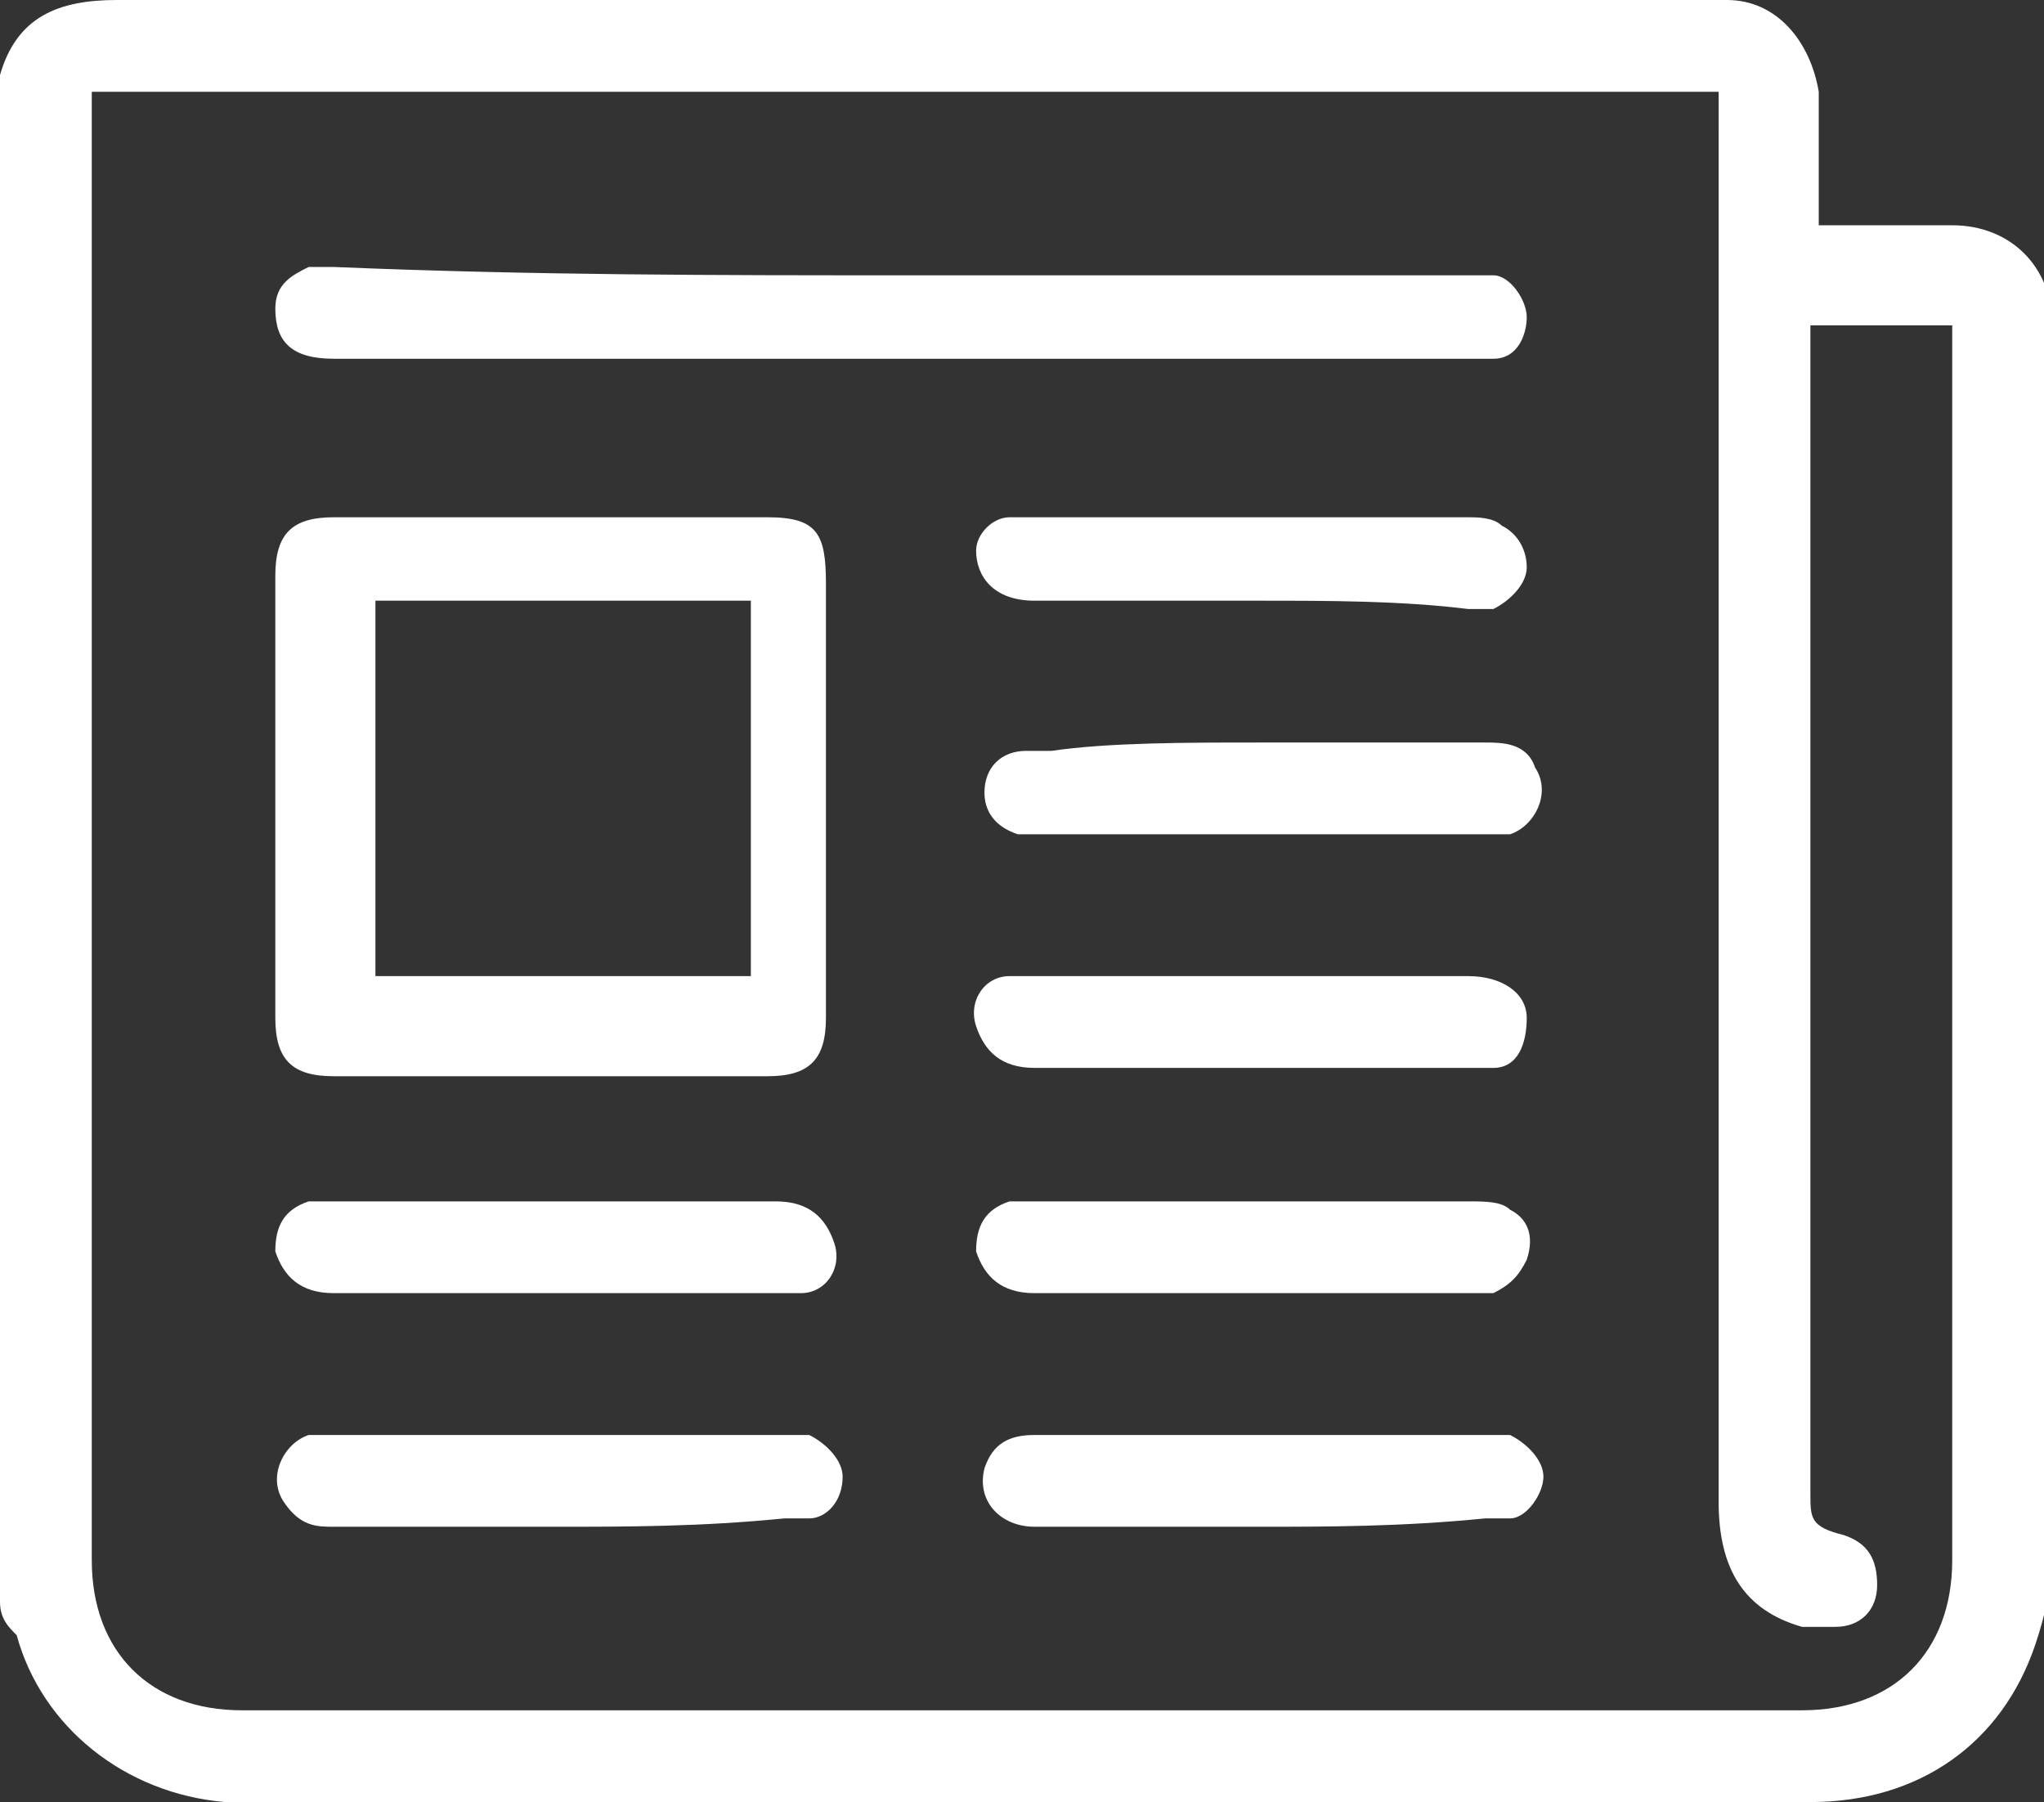
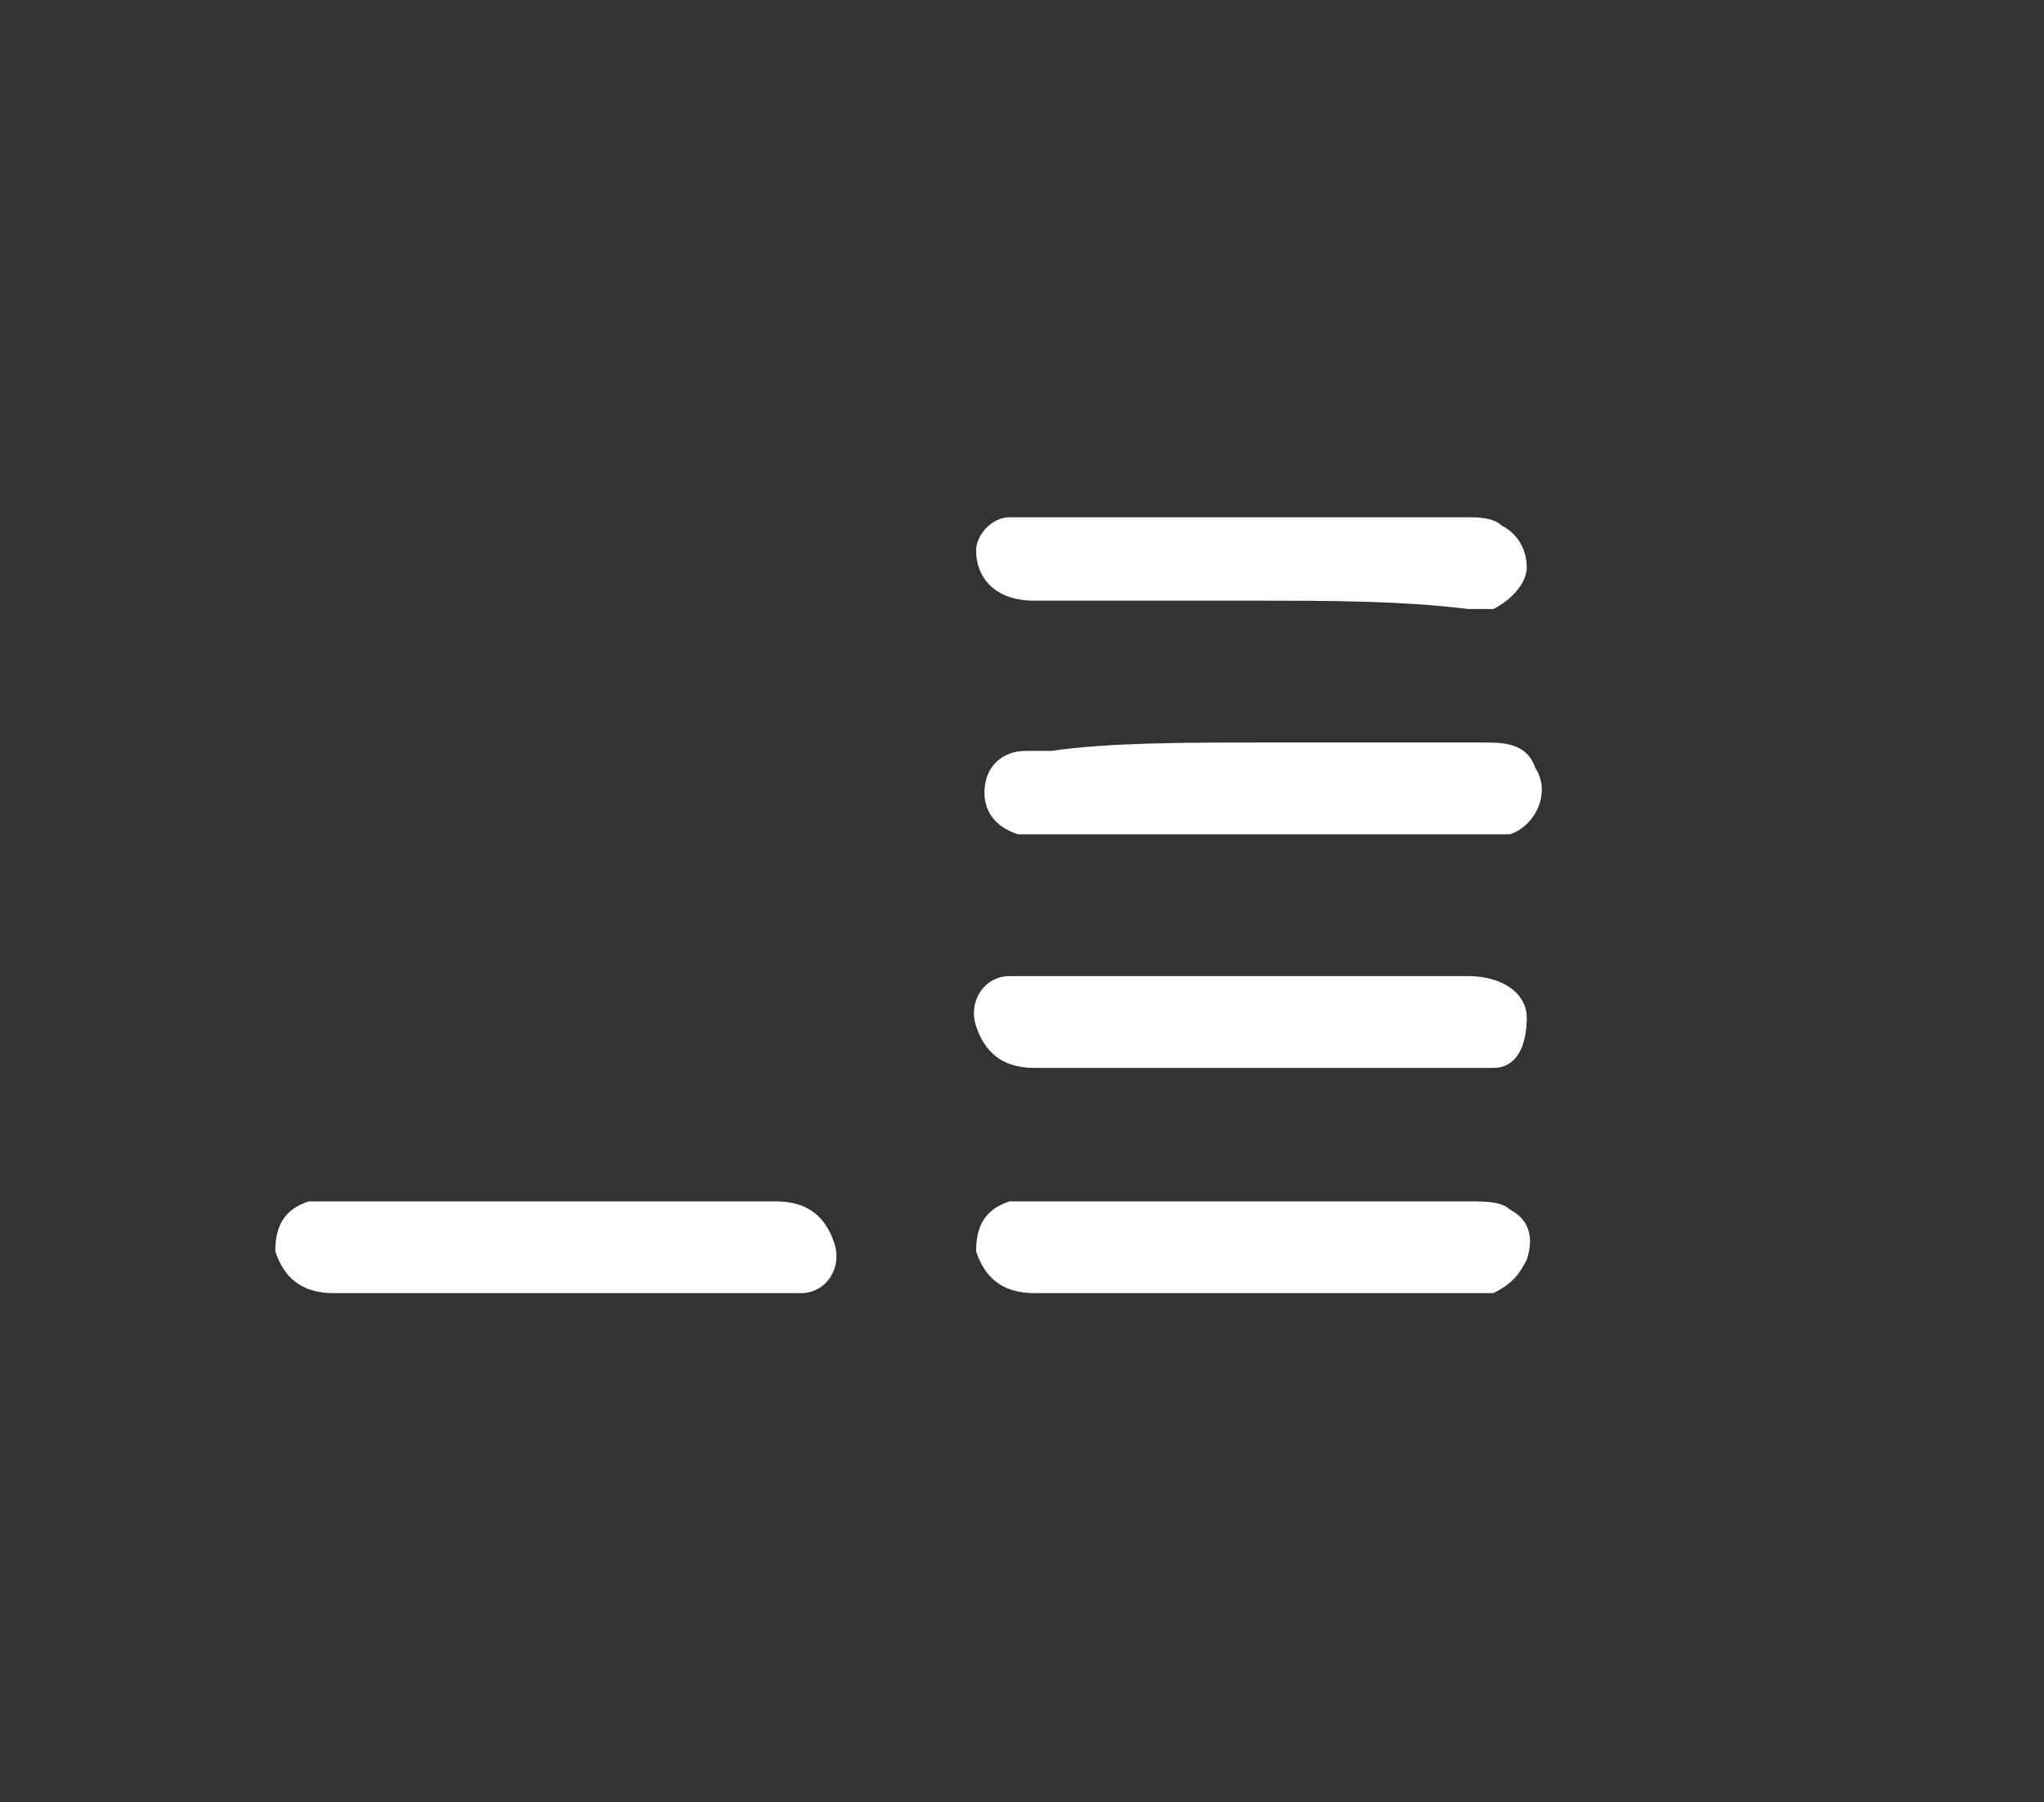
<svg xmlns="http://www.w3.org/2000/svg" version="1.1" id="Layer_1" x="0px" y="0px" viewBox="0 0 24.5 21.6" style="enable-background:new 0 0 24.5 21.6;" xml:space="preserve">
  <rect x="0" y="0" width="24.5" height="21.6" fill="#333333" stroke="none" />
  <g id="XMLID_53_">
-     <path fill="#fff" d="M0,19.2V0.9C0.2,0.2,0.7,0,1.4,0c6.3,0,12.7,0,19,0c0.1,0,0.2,0,0.3,0c0.6,0,1,0.5,1.1,1.1c0,0.3,0,0.6,0,0.9   c0,0.2,0,0.5,0,0.7c0.5,0,1.1,0,1.6,0c0.7,0,1.2,0.5,1.2,1.2c0,4.9,0,9.9,0,14.8c0,0.3-0.1,0.7-0.2,1c-0.4,1.2-1.4,1.9-2.7,1.9   c-6.2,0-12.5,0-18.7,0c-0.1,0-0.2,0-0.3,0c-1.2-0.1-2.2-0.9-2.5-2C0.1,19.5,0,19.4,0,19.2 M21.7,3.9v0.2c0,4.6,0,9.2,0,13.8   c0,0.3,0,0.4,0.4,0.5c0.3,0.1,0.4,0.3,0.4,0.6c0,0.3-0.2,0.5-0.5,0.5c-0.1,0-0.3,0-0.4,0c-0.7-0.2-1-0.7-1-1.5c0-5.5,0-11,0-16.4   V1.1H1.1c0,0.1,0,0.2,0,0.2c0,5.8,0,11.6,0,17.4c0,1.1,0.7,1.8,1.8,1.8c6.2,0,12.5,0,18.7,0c1.1,0,1.8-0.7,1.8-1.8   c0-4.9,0-9.7,0-14.6c0-0.1,0-0.2,0-0.2H21.7z" />
-     <path fill="#fff" d="M3.3,9.5c0-0.9,0-1.7,0-2.6c0-0.5,0.2-0.7,0.7-0.7c1.7,0,3.5,0,5.2,0c0.6,0,0.7,0.2,0.7,0.8c0,1.7,0,3.5,0,5.2   c0,0.5-0.2,0.7-0.7,0.7c-1.7,0-3.5,0-5.2,0c-0.5,0-0.7-0.2-0.7-0.7C3.3,11.2,3.3,10.3,3.3,9.5 M4.5,11.7h4.5V7.2H4.5V11.7z" />
-     <path id="XMLID_126_" fill="#fff" d="M10.9,3.3c2.2,0,4.5,0,6.7,0c0.1,0,0.2,0,0.3,0c0.2,0,0.4,0.3,0.4,0.5c0,0.2-0.1,0.5-0.4,0.5   c-0.1,0-0.2,0-0.3,0c-4.5,0-9.1,0-13.6,0c-0.5,0-0.7-0.2-0.7-0.6c0-0.3,0.2-0.4,0.4-0.5c0.1,0,0.2,0,0.3,0   C6.4,3.3,8.6,3.3,10.9,3.3" />
    <path id="XMLID_125_" fill="#fff" d="M15.1,8.9h2.7c0.2,0,0.5,0,0.6,0.3c0.2,0.3,0,0.7-0.3,0.8c-0.1,0-0.2,0-0.4,0   c-1.7,0-3.4,0-5.2,0c-0.1,0-0.2,0-0.3,0c-0.3-0.1-0.4-0.3-0.4-0.5c0-0.3,0.2-0.5,0.5-0.5c0.1,0,0.2,0,0.3,0   C13.3,8.9,14.2,8.9,15.1,8.9" />
    <path id="XMLID_124_" fill="#fff" d="M15.1,12.8c-0.9,0-1.8,0-2.7,0c-0.4,0-0.6-0.2-0.7-0.5c-0.1-0.3,0.1-0.6,0.4-0.6   c0.1,0,0.2,0,0.3,0c1.7,0,3.5,0,5.2,0c0.4,0,0.7,0.2,0.7,0.5c0,0.3-0.1,0.6-0.4,0.6c-0.1,0-0.2,0-0.3,0   C16.8,12.8,15.9,12.8,15.1,12.8" />
    <path id="XMLID_123_" fill="#fff" d="M15.1,7.2c-0.9,0-1.8,0-2.7,0c-0.5,0-0.7-0.3-0.7-0.6c0-0.2,0.2-0.4,0.4-0.4   c0.1,0,0.2,0,0.3,0c1.7,0,3.5,0,5.2,0c0.1,0,0.3,0,0.4,0.1c0.2,0.1,0.3,0.3,0.3,0.5c0,0.2-0.2,0.4-0.4,0.5c-0.1,0-0.2,0-0.3,0   C16.8,7.2,15.9,7.2,15.1,7.2" />
    <path id="XMLID_122_" fill="#fff" d="M15.1,15.5c-0.9,0-1.8,0-2.7,0c-0.4,0-0.6-0.2-0.7-0.5c0-0.3,0.1-0.5,0.4-0.6   c0.1,0,0.2,0,0.3,0c1.7,0,3.5,0,5.2,0c0.2,0,0.4,0,0.5,0.1c0.2,0.1,0.3,0.3,0.2,0.6c-0.1,0.2-0.2,0.3-0.4,0.4c-0.1,0-0.2,0-0.3,0   C16.8,15.5,15.9,15.5,15.1,15.5" />
-     <path id="XMLID_121_" fill="#fff" d="M6.7,18.3c-0.9,0-1.8,0-2.7,0c-0.2,0-0.4,0-0.6-0.3c-0.2-0.3,0-0.7,0.3-0.8c0.1,0,0.2,0,0.4,0   c1.7,0,3.5,0,5.2,0c0.1,0,0.2,0,0.4,0c0.2,0.1,0.4,0.3,0.4,0.5c0,0.3-0.2,0.5-0.4,0.5c-0.1,0-0.2,0-0.3,0   C8.4,18.3,7.5,18.3,6.7,18.3" />
-     <path id="XMLID_120_" fill="#fff" d="M15.1,18.3c-0.9,0-1.8,0-2.7,0c-0.4,0-0.7-0.3-0.6-0.7c0.1-0.3,0.3-0.4,0.6-0.4   c0.2,0,0.4,0,0.5,0c1.6,0,3.2,0,4.8,0c0.1,0,0.2,0,0.4,0c0.2,0.1,0.4,0.3,0.4,0.5c0,0.2-0.2,0.5-0.4,0.5c-0.1,0-0.2,0-0.3,0   C16.8,18.3,15.9,18.3,15.1,18.3" />
    <path id="XMLID_119_" fill="#fff" d="M6.7,15.5c-0.9,0-1.8,0-2.7,0c-0.4,0-0.6-0.2-0.7-0.5c0-0.3,0.1-0.5,0.4-0.6   c0.1,0,0.2,0,0.3,0c1.8,0,3.5,0,5.3,0c0.4,0,0.6,0.2,0.7,0.5c0.1,0.3-0.1,0.6-0.4,0.6c-0.3,0-0.6,0-0.9,0C8,15.5,7.3,15.5,6.7,15.5   " />
  </g>
</svg>